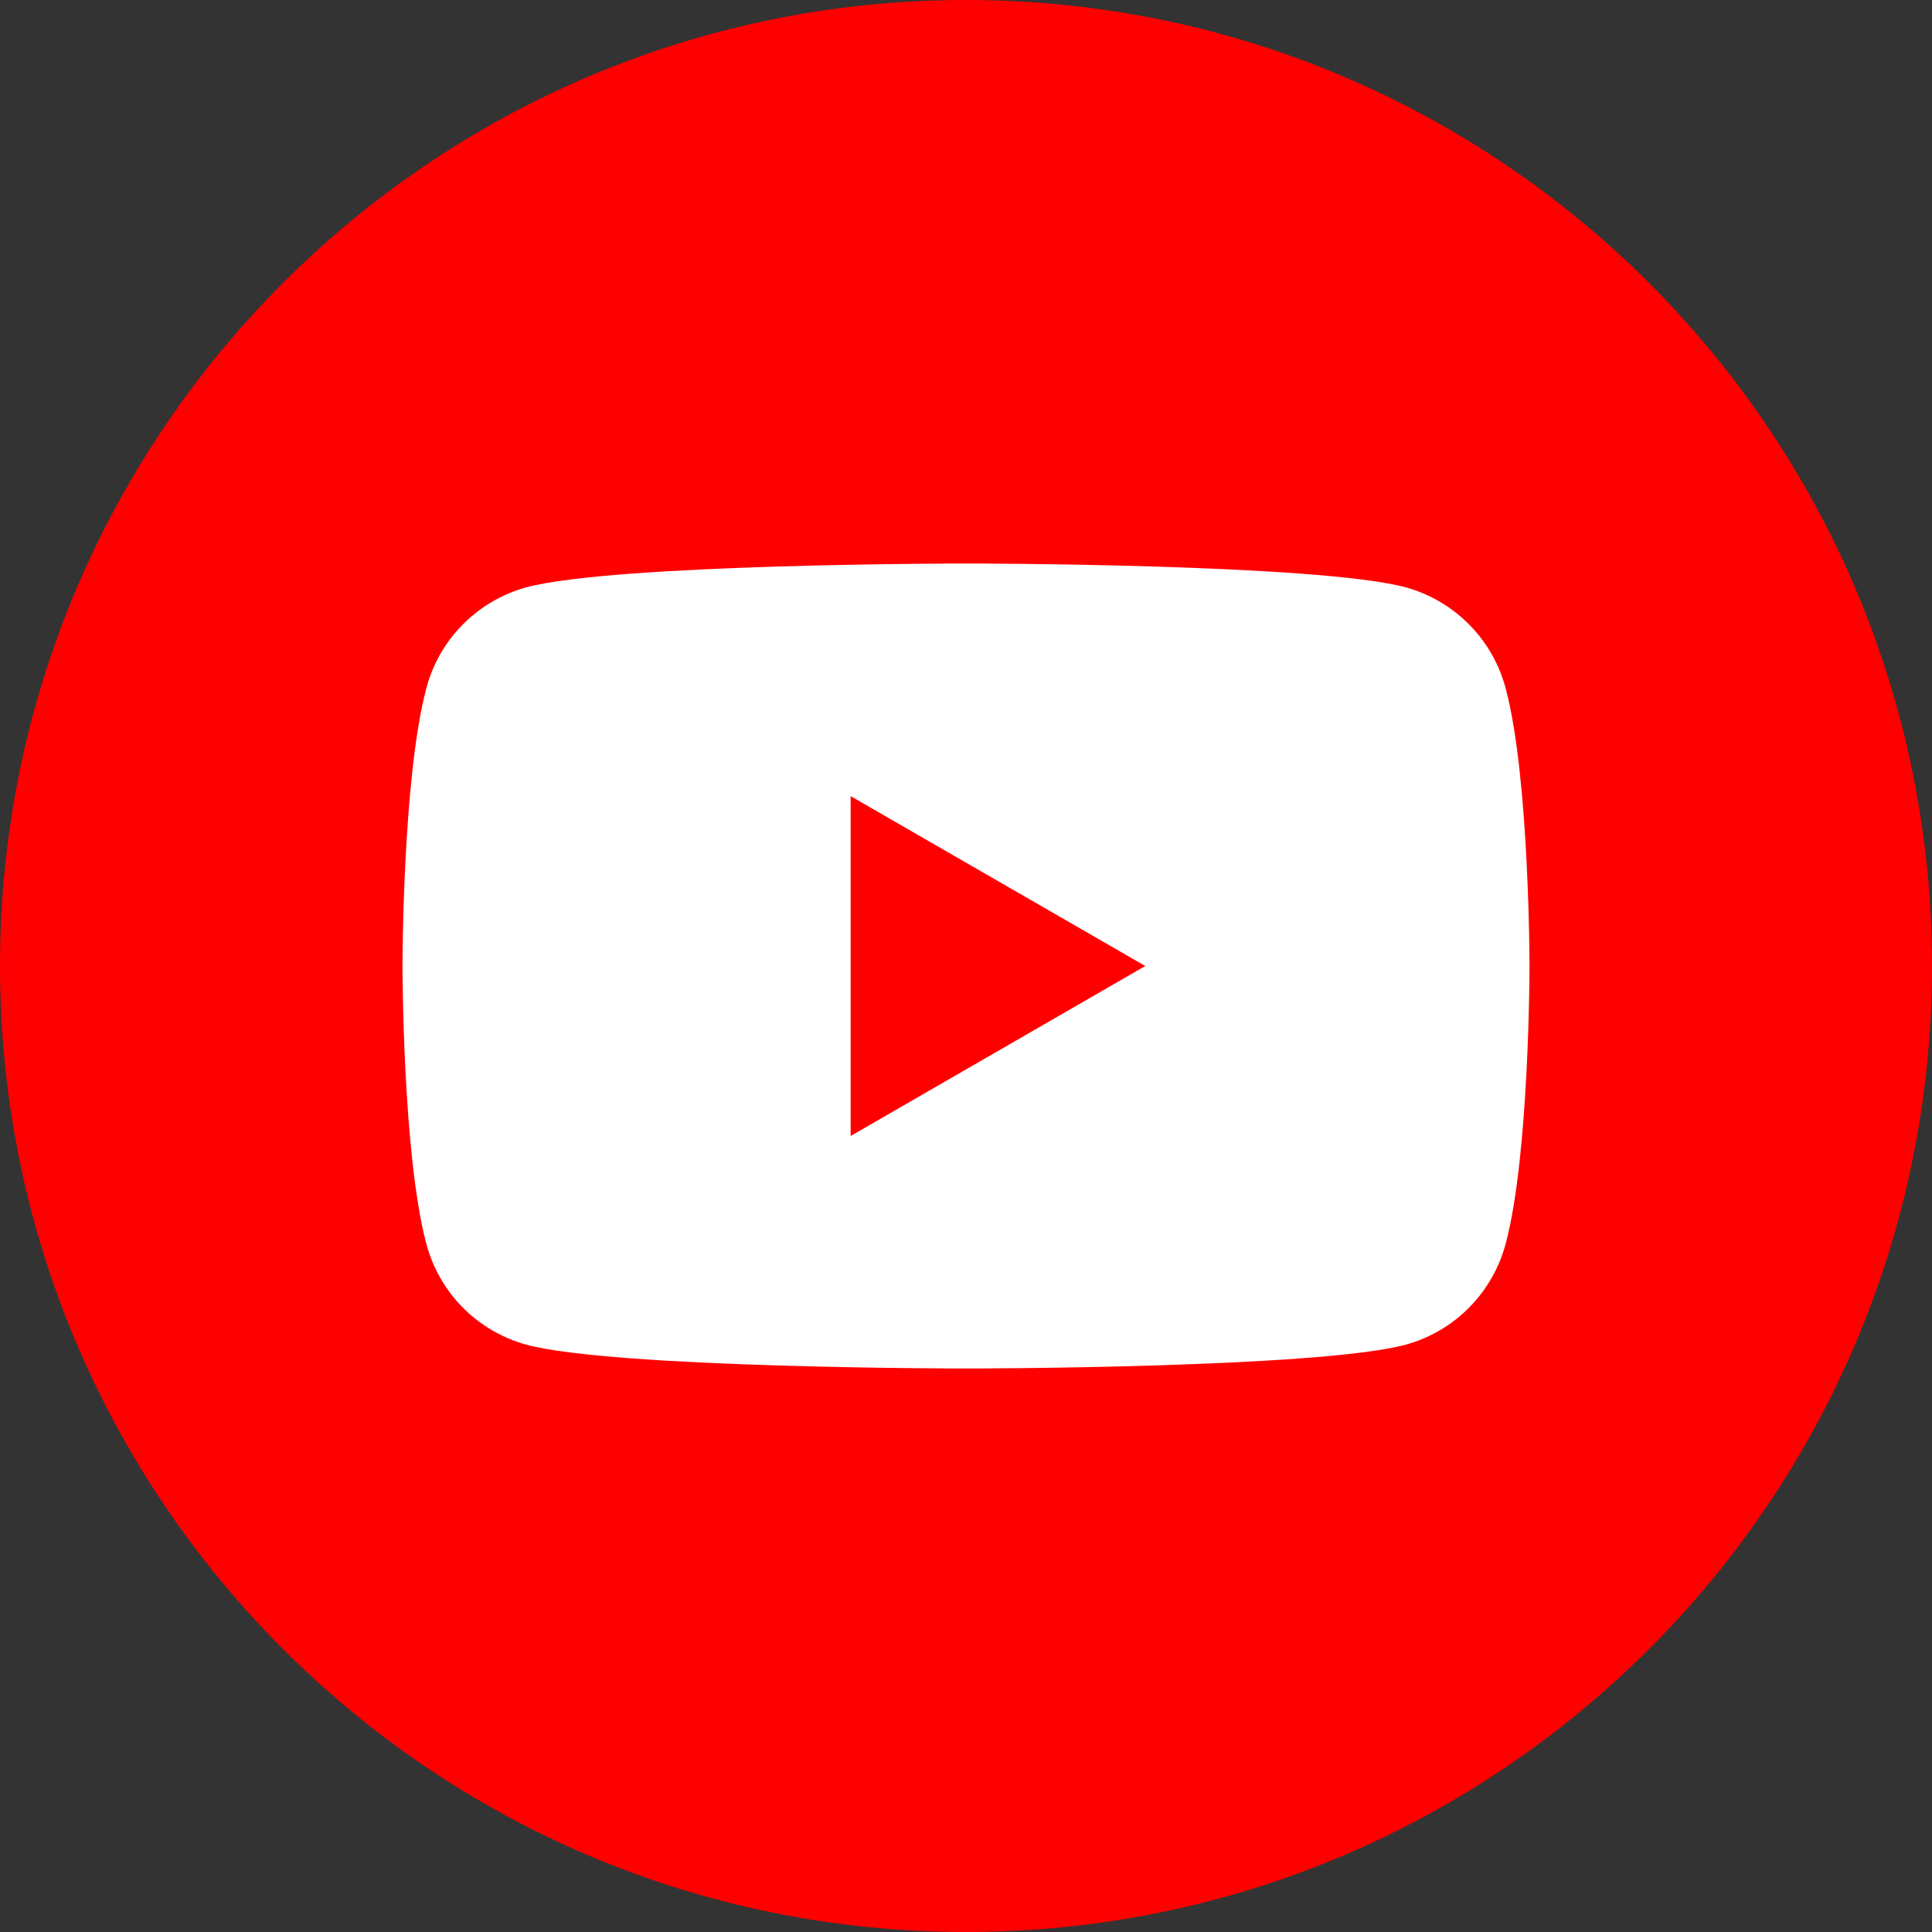
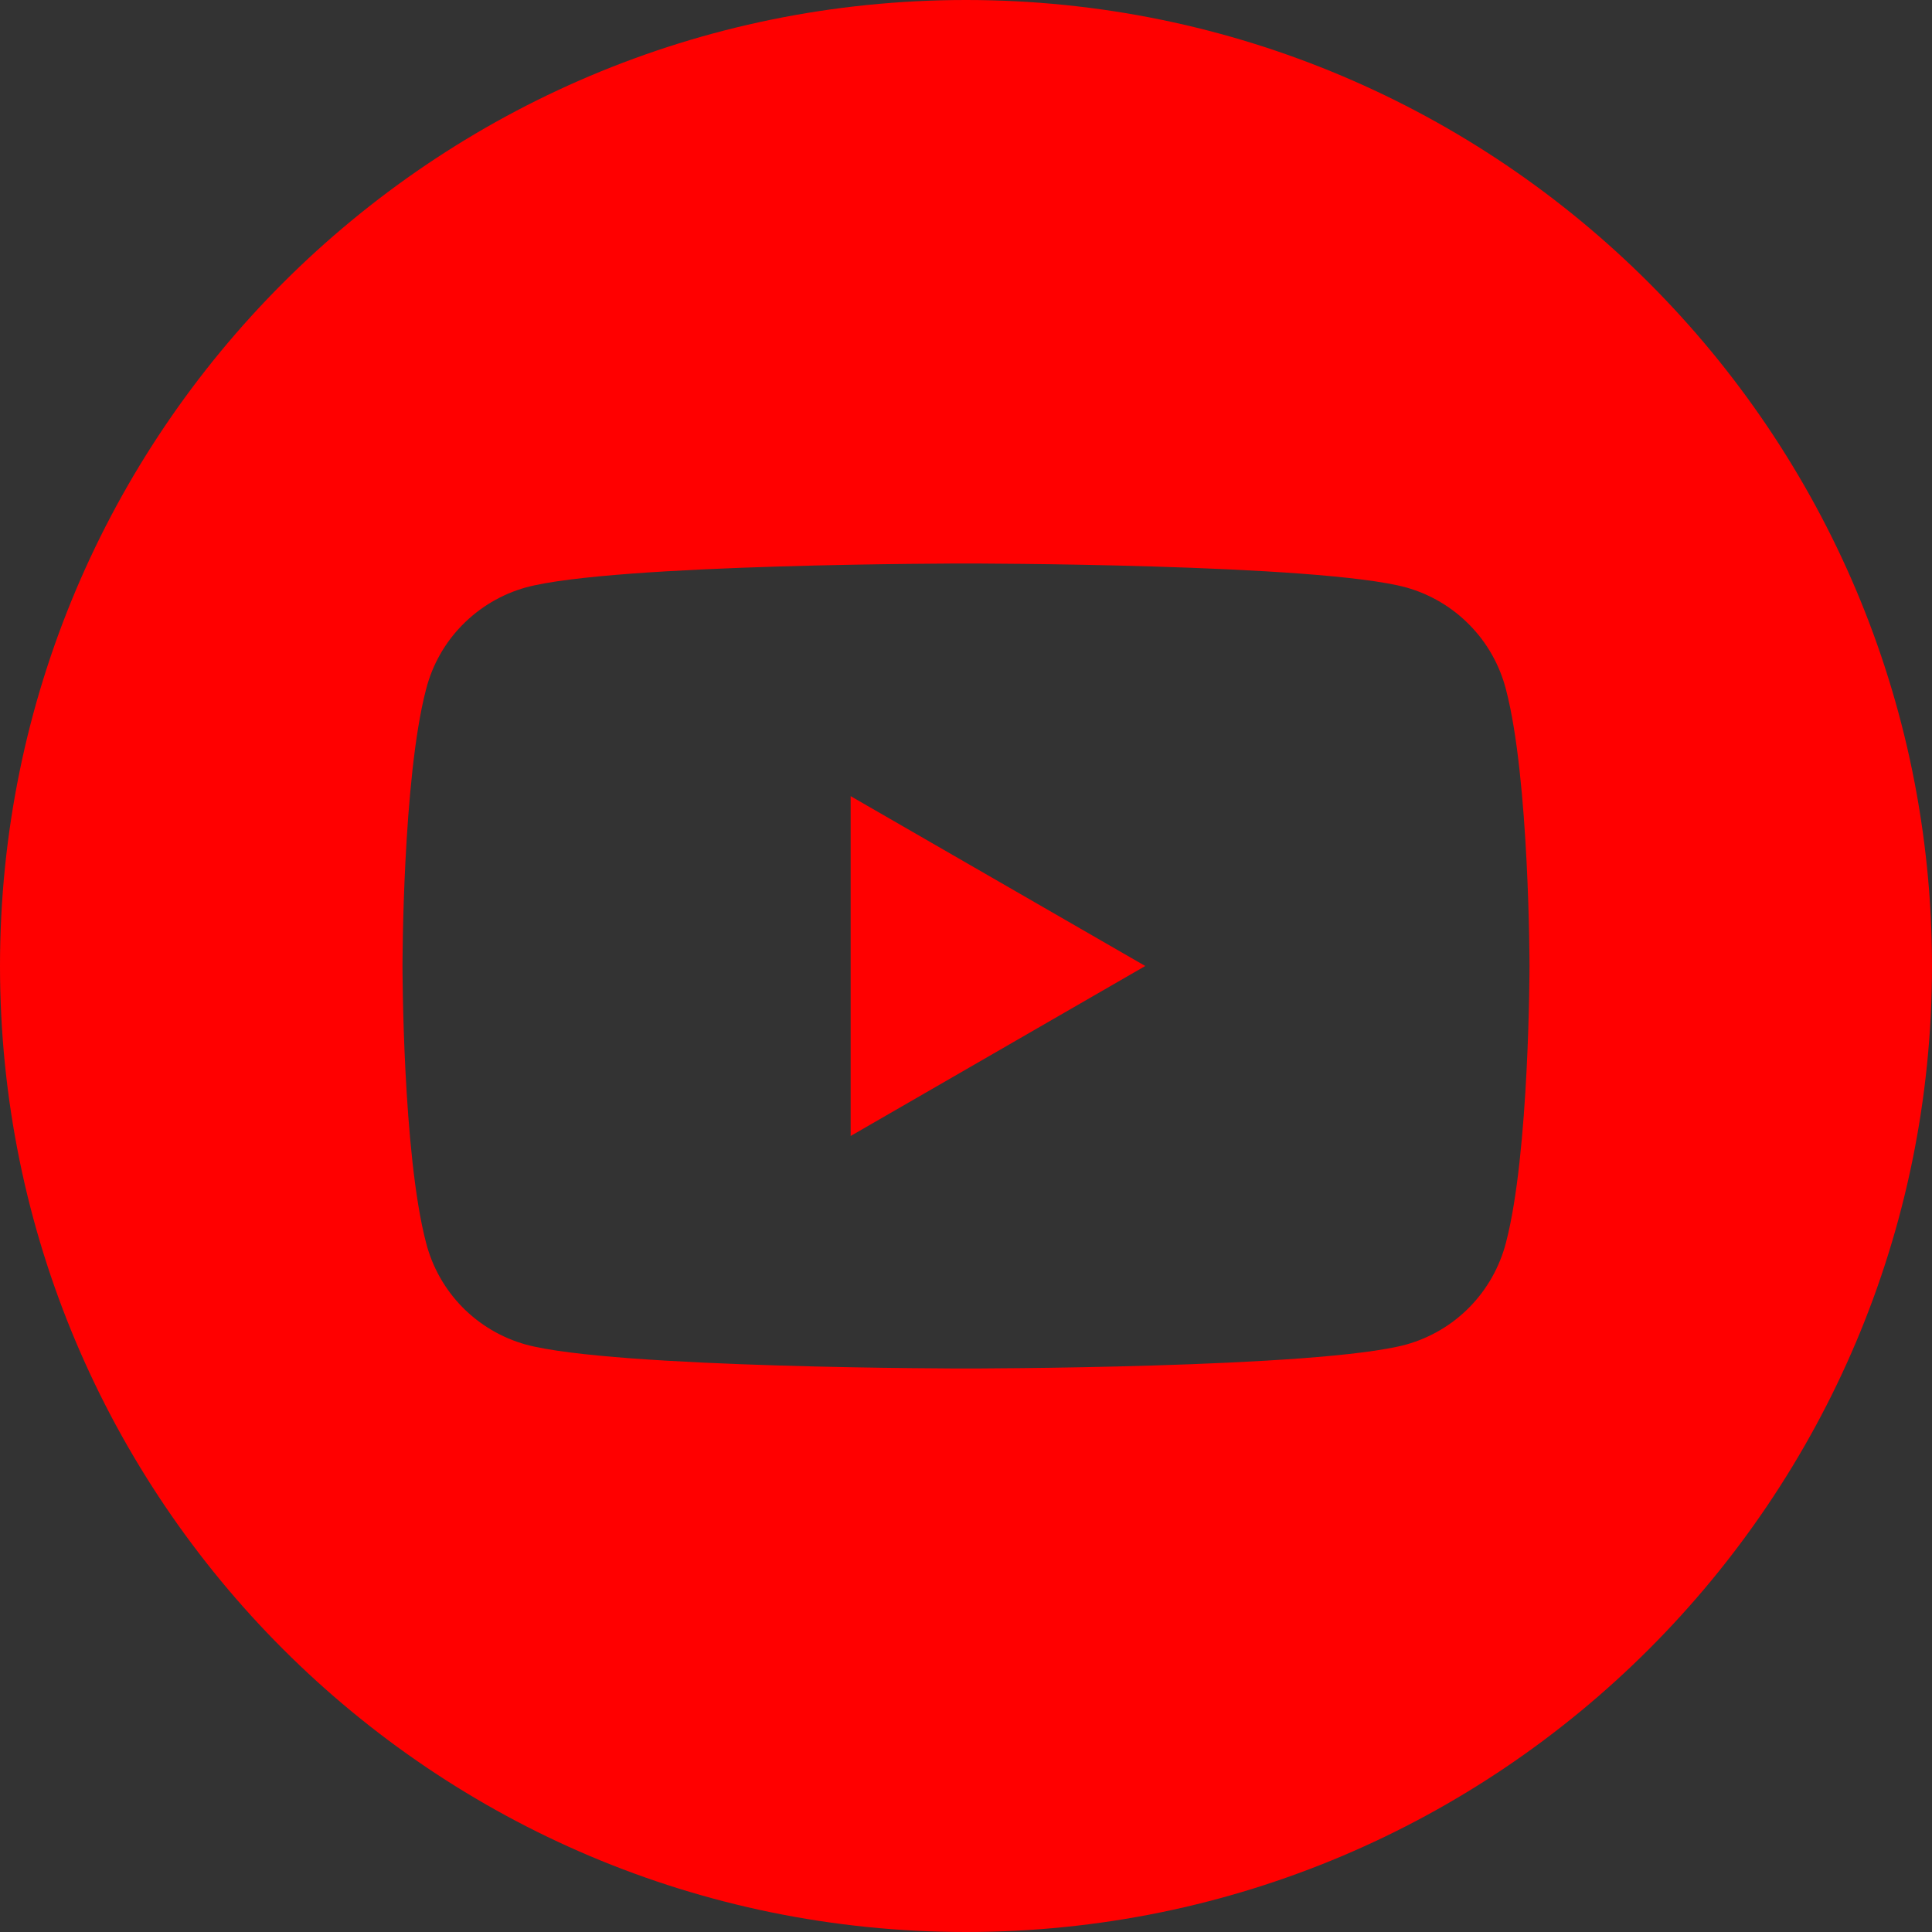
<svg xmlns="http://www.w3.org/2000/svg" width="24" height="24" viewBox="0 0 24 24" fill="none">
  <rect x="0" y="0" width="24" height="24" fill="#333333" stroke="none" />
-   <circle cx="12" cy="12" r="9.651" fill="white" />
  <path fill-rule="evenodd" clip-rule="evenodd" d="M12 0C18.627 0 24 5.373 24 12C24 18.627 18.627 24 12 24C5.373 24 0 18.627 0 12C0 5.373 5.373 0 12 0ZM19 12C19 12 19 9.676 18.707 8.562C18.629 8.261 18.474 7.986 18.257 7.765C18.04 7.543 17.768 7.382 17.47 7.298C16.378 7 12 7 12 7C12 7 7.622 7 6.53 7.298C6.231 7.382 5.96 7.543 5.742 7.765C5.525 7.986 5.37 8.261 5.293 8.562C5 9.675 5 12 5 12C5 12 5 14.325 5.293 15.439C5.37 15.739 5.525 16.014 5.742 16.236C5.96 16.458 6.231 16.618 6.53 16.702C7.622 17 12 17 12 17C12 17 16.378 17 17.47 16.702C17.768 16.618 18.04 16.458 18.257 16.236C18.474 16.014 18.629 15.739 18.707 15.439C19 14.325 19 12 19 12ZM14.227 12L10.568 14.111H10.567V9.89L14.227 12Z" fill="#FF0000" />
</svg>